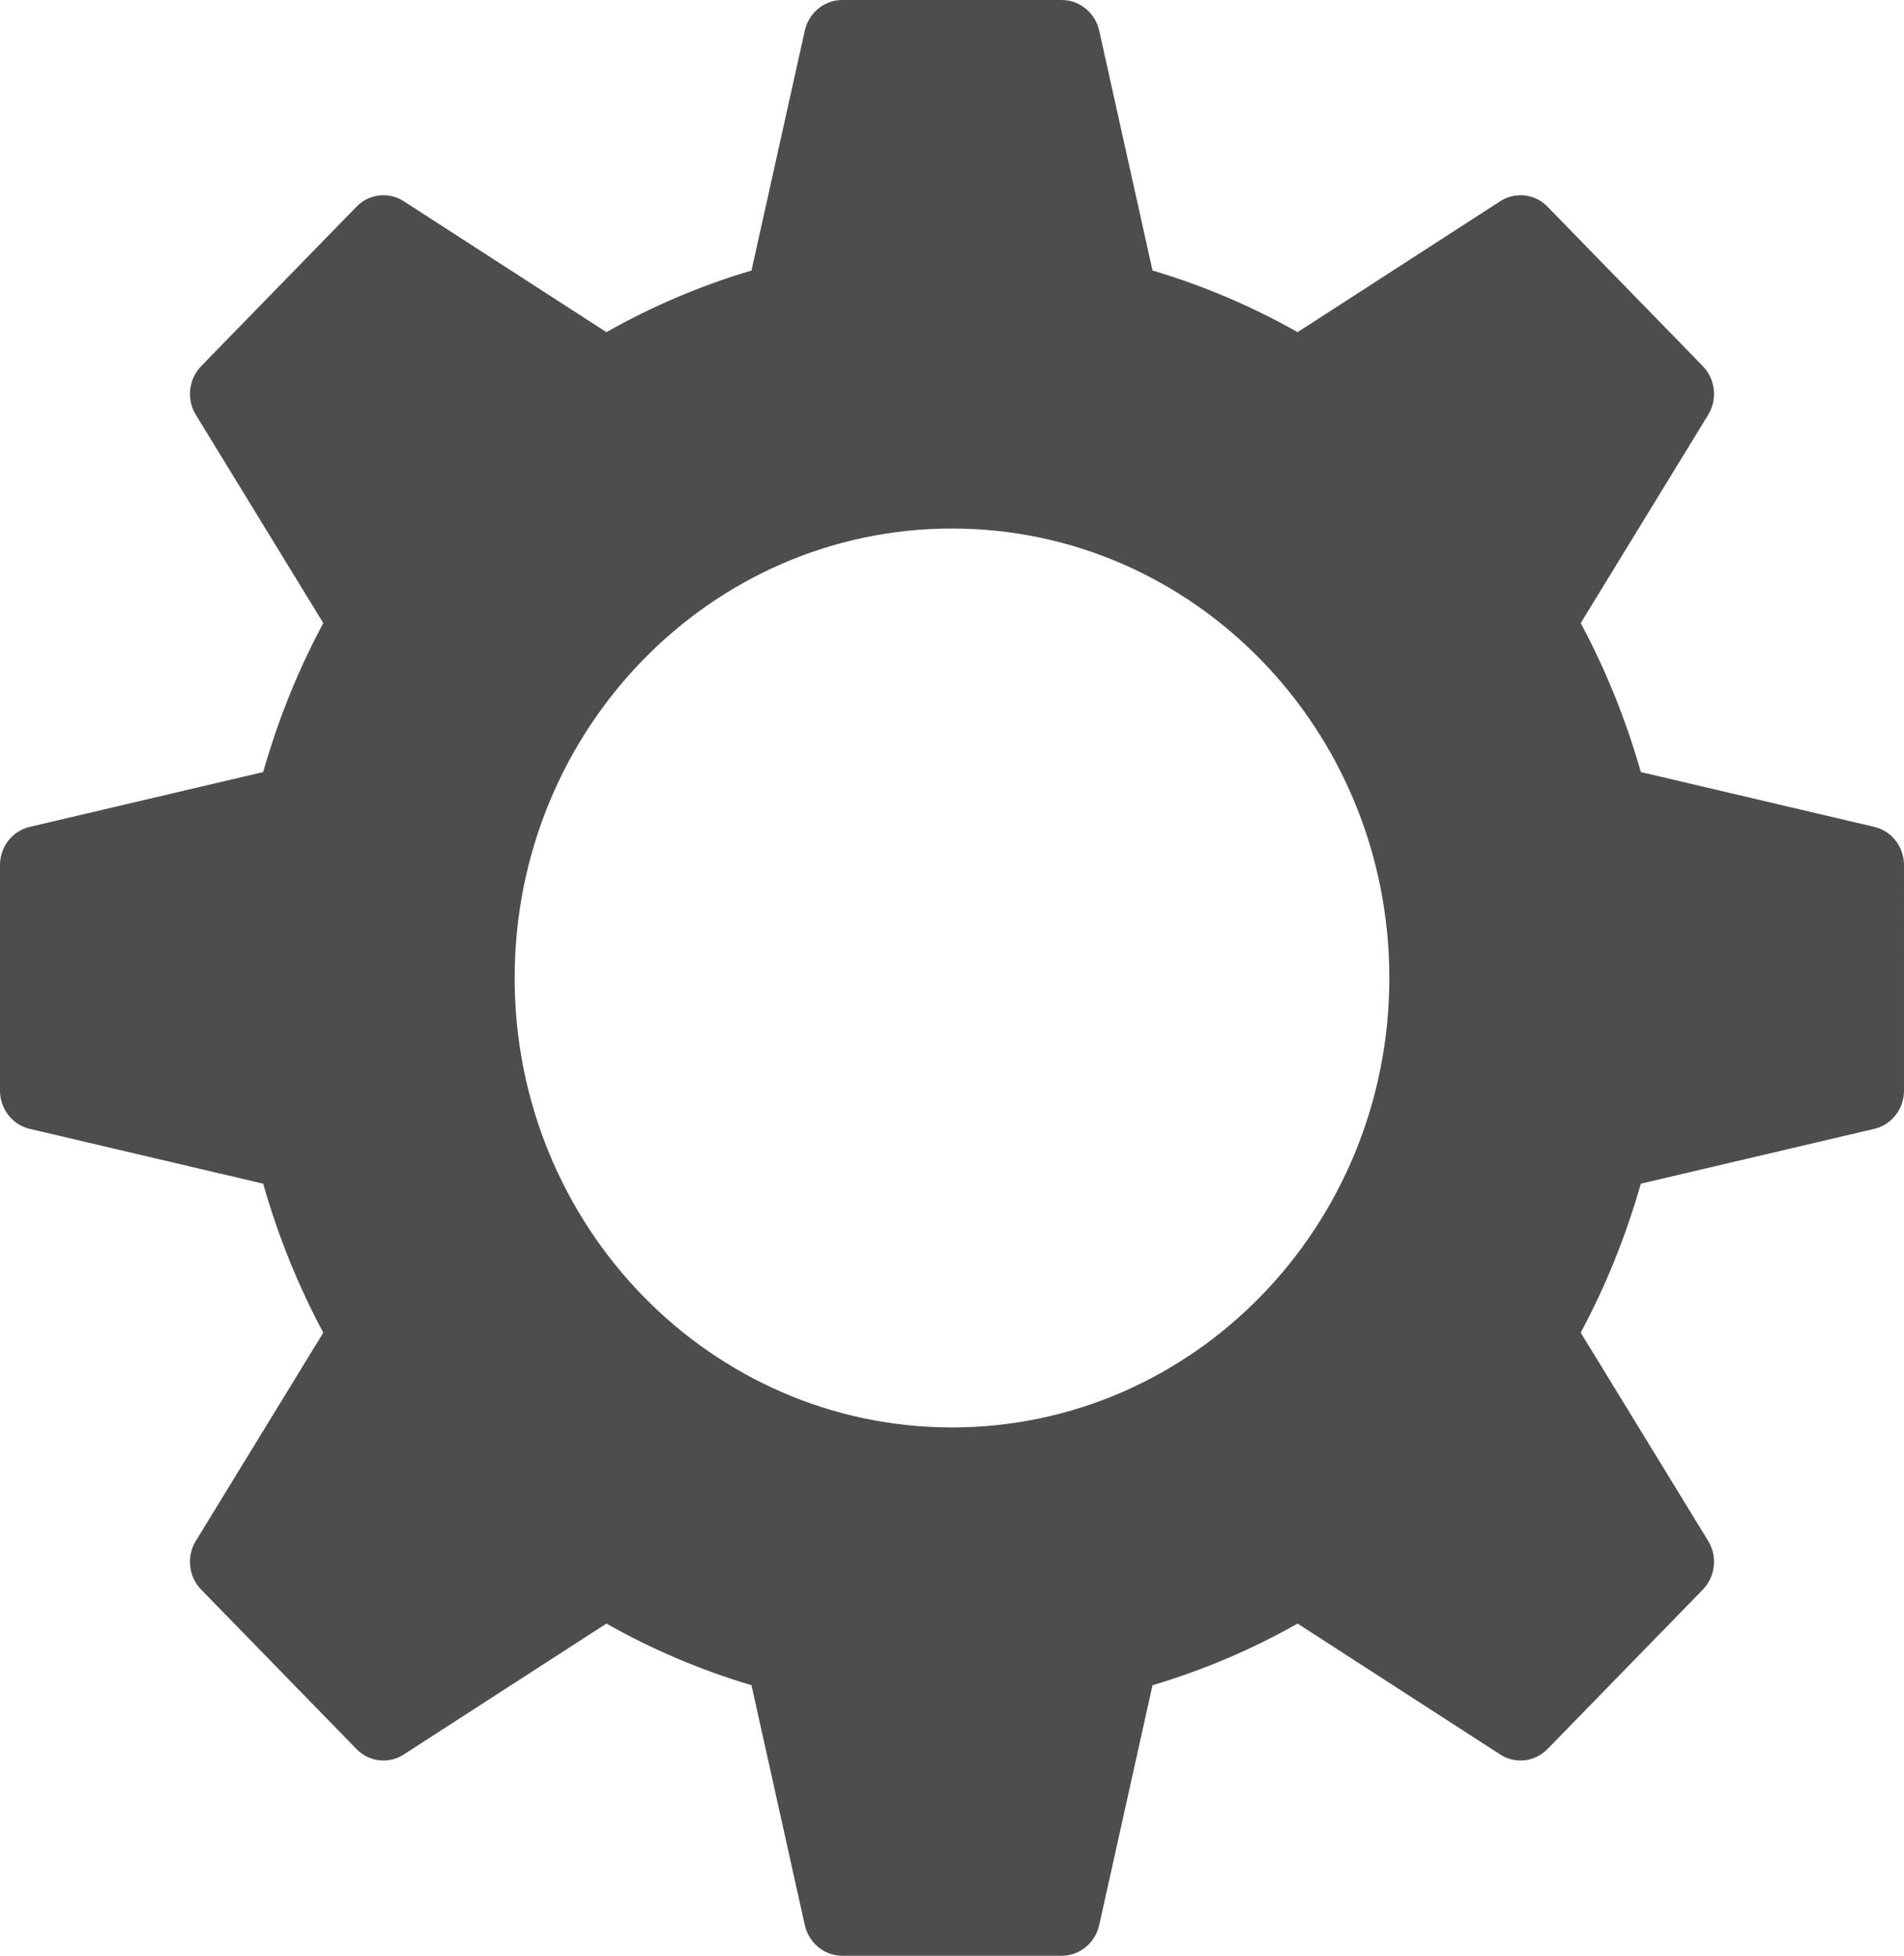
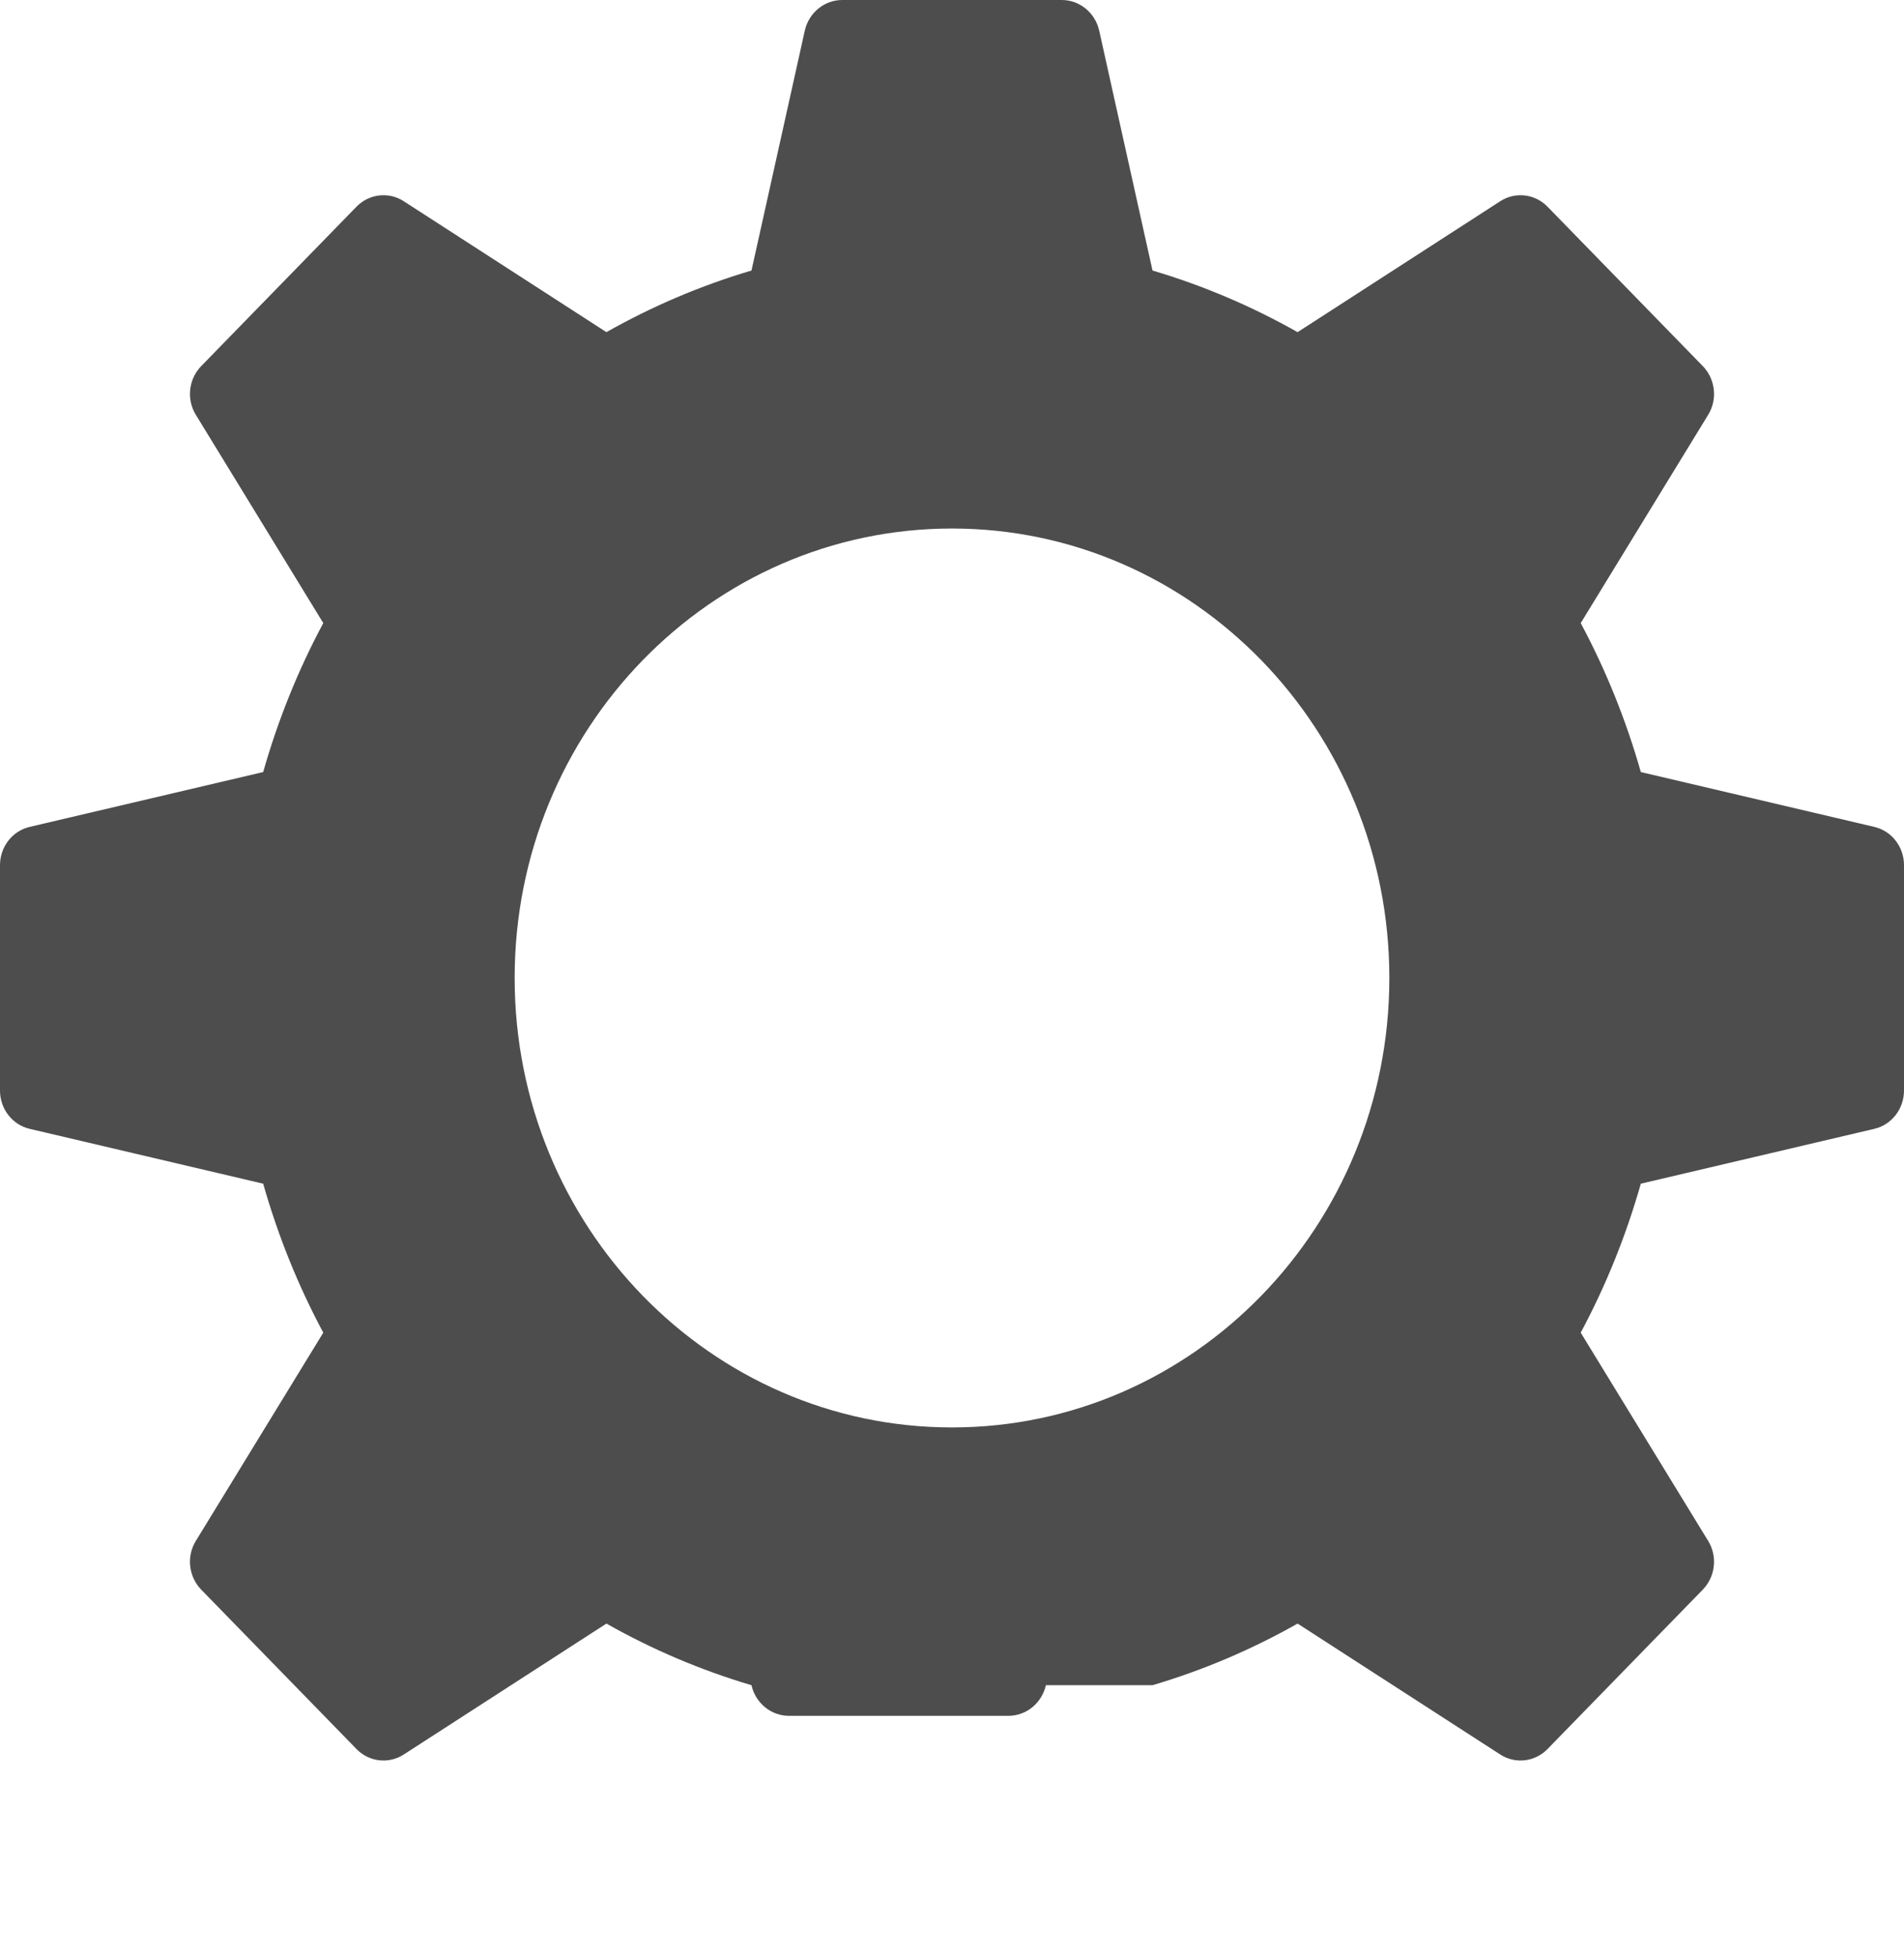
<svg xmlns="http://www.w3.org/2000/svg" version="1.1" id="Ebene_1" x="0px" y="0px" viewBox="0 0 896.4 920.3" style="enable-background:new 0 0 896.4 920.3;" xml:space="preserve">
  <style type="text/css">
	.st0{fill:#4D4D4D;}
</style>
  <g id="Layer_2">
-     <path class="st0" d="M882.4,389.1l-109.9-25.8c-7-24.6-16.5-48.1-28.3-70.1l60-98c4.5-7.3,3.4-16.8-2.5-22.9l-73.1-75   c-5.9-6.1-15.2-7.2-22.3-2.6l-95.4,61.6c-21.4-12.1-44.3-21.9-68.3-29L517.5,14.4C515.6,6,508.3,0,499.9,0H396.5   c-8.4,0-15.7,6-17.6,14.4l-25.1,112.9c-24,7.1-46.9,16.9-68.3,29l-95.4-61.6c-7.1-4.6-16.4-3.5-22.3,2.6l-73.1,75   c-5.9,6.1-7,15.6-2.5,22.9l60,98c-11.8,22-21.3,45.5-28.3,70.1L14,389.1c-8.2,1.9-14,9.4-14,18v106.1c0,8.6,5.8,16.1,14,18   L123.9,557c7,24.6,16.5,48.1,28.3,70.1l-60,98c-4.5,7.3-3.4,16.8,2.5,22.9l73.1,75c5.9,6.1,15.2,7.2,22.3,2.6l95.4-61.6   c21.4,12.1,44.3,21.9,68.3,29l25.1,112.9c1.9,8.4,9.2,14.4,17.6,14.4h103.4c8.4,0,15.7-6,17.6-14.4L542.6,793   c24-7.1,46.9-16.9,68.3-29l95.4,61.6c7.1,4.6,16.4,3.5,22.3-2.6l73.1-75c5.9-6.1,7-15.6,2.5-22.9l-60-98   c11.8-22,21.3-45.5,28.3-70.1l109.9-25.8c8.2-1.9,14-9.4,14-18V407.1C896.4,398.5,890.6,391,882.4,389.1z M448.2,671.7   c-113.7,0-205.9-94.7-205.9-211.5s92.2-211.5,205.9-211.5s205.9,94.7,205.9,211.5S561.9,671.7,448.2,671.7z" />
+     <path class="st0" d="M882.4,389.1l-109.9-25.8c-7-24.6-16.5-48.1-28.3-70.1l60-98c4.5-7.3,3.4-16.8-2.5-22.9l-73.1-75   c-5.9-6.1-15.2-7.2-22.3-2.6l-95.4,61.6c-21.4-12.1-44.3-21.9-68.3-29L517.5,14.4C515.6,6,508.3,0,499.9,0H396.5   c-8.4,0-15.7,6-17.6,14.4l-25.1,112.9c-24,7.1-46.9,16.9-68.3,29l-95.4-61.6c-7.1-4.6-16.4-3.5-22.3,2.6l-73.1,75   c-5.9,6.1-7,15.6-2.5,22.9l60,98c-11.8,22-21.3,45.5-28.3,70.1L14,389.1c-8.2,1.9-14,9.4-14,18v106.1c0,8.6,5.8,16.1,14,18   L123.9,557c7,24.6,16.5,48.1,28.3,70.1l-60,98c-4.5,7.3-3.4,16.8,2.5,22.9l73.1,75c5.9,6.1,15.2,7.2,22.3,2.6l95.4-61.6   c21.4,12.1,44.3,21.9,68.3,29c1.9,8.4,9.2,14.4,17.6,14.4h103.4c8.4,0,15.7-6,17.6-14.4L542.6,793   c24-7.1,46.9-16.9,68.3-29l95.4,61.6c7.1,4.6,16.4,3.5,22.3-2.6l73.1-75c5.9-6.1,7-15.6,2.5-22.9l-60-98   c11.8-22,21.3-45.5,28.3-70.1l109.9-25.8c8.2-1.9,14-9.4,14-18V407.1C896.4,398.5,890.6,391,882.4,389.1z M448.2,671.7   c-113.7,0-205.9-94.7-205.9-211.5s92.2-211.5,205.9-211.5s205.9,94.7,205.9,211.5S561.9,671.7,448.2,671.7z" />
  </g>
</svg>